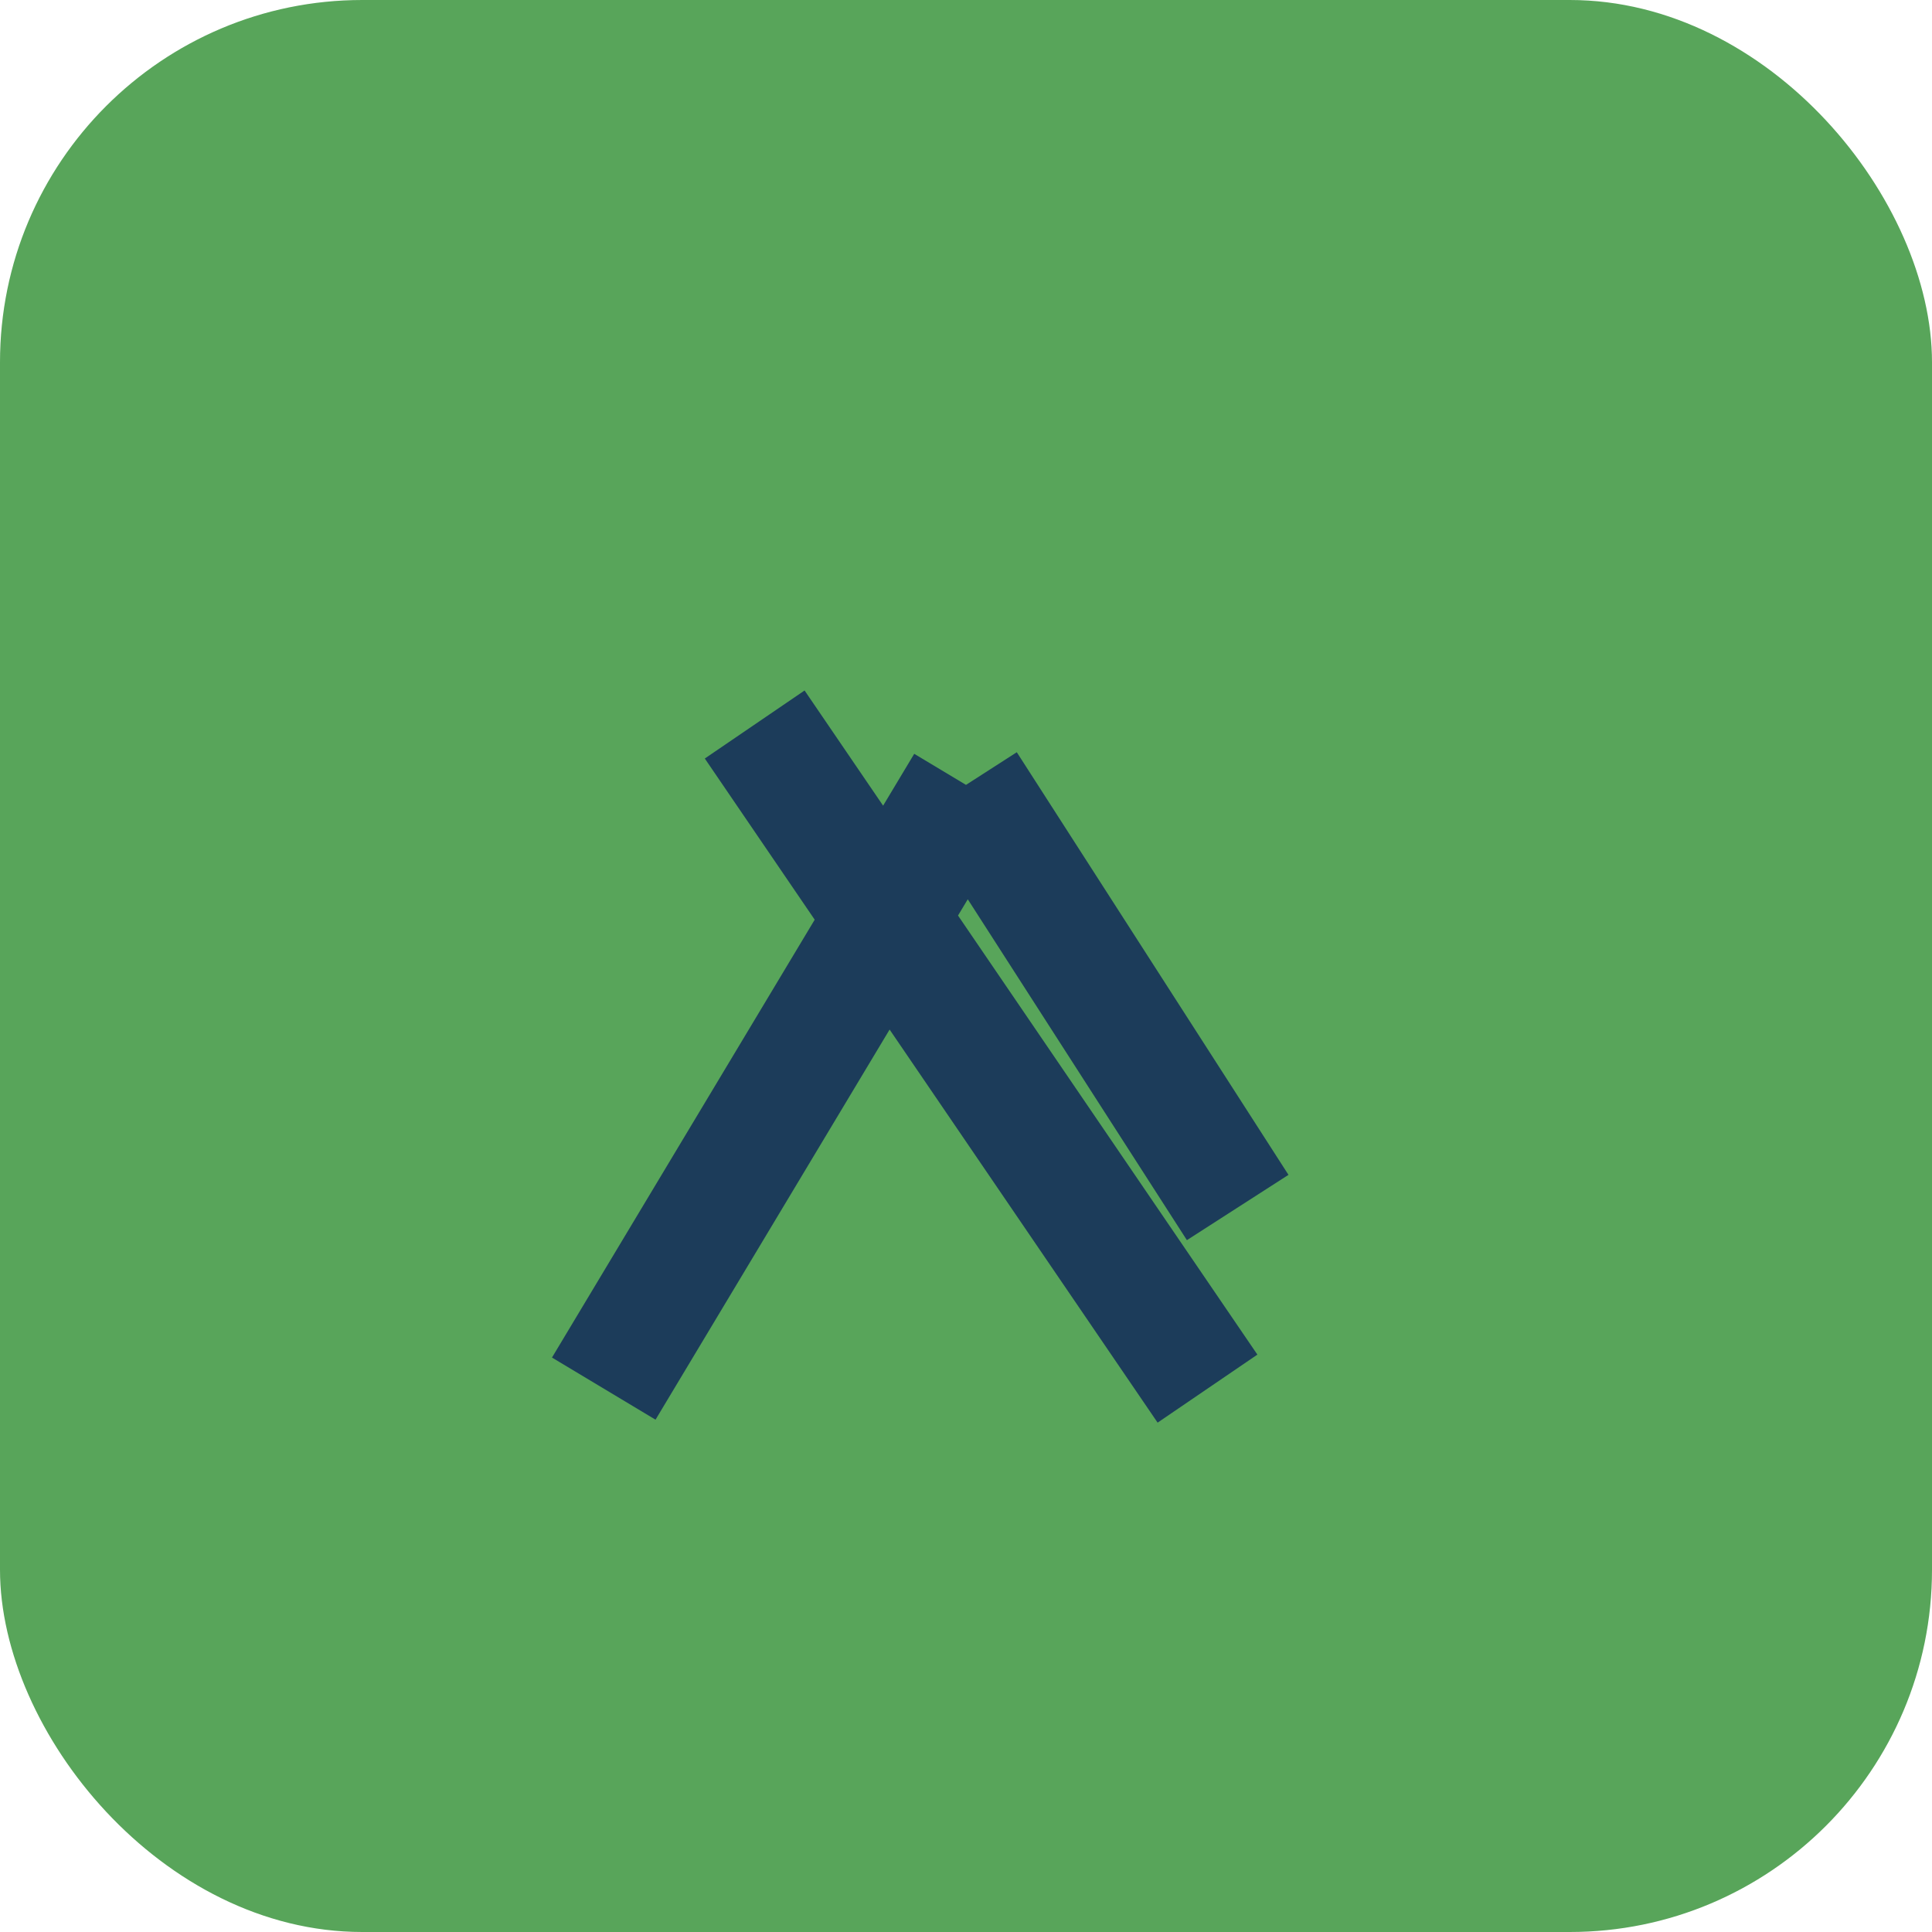
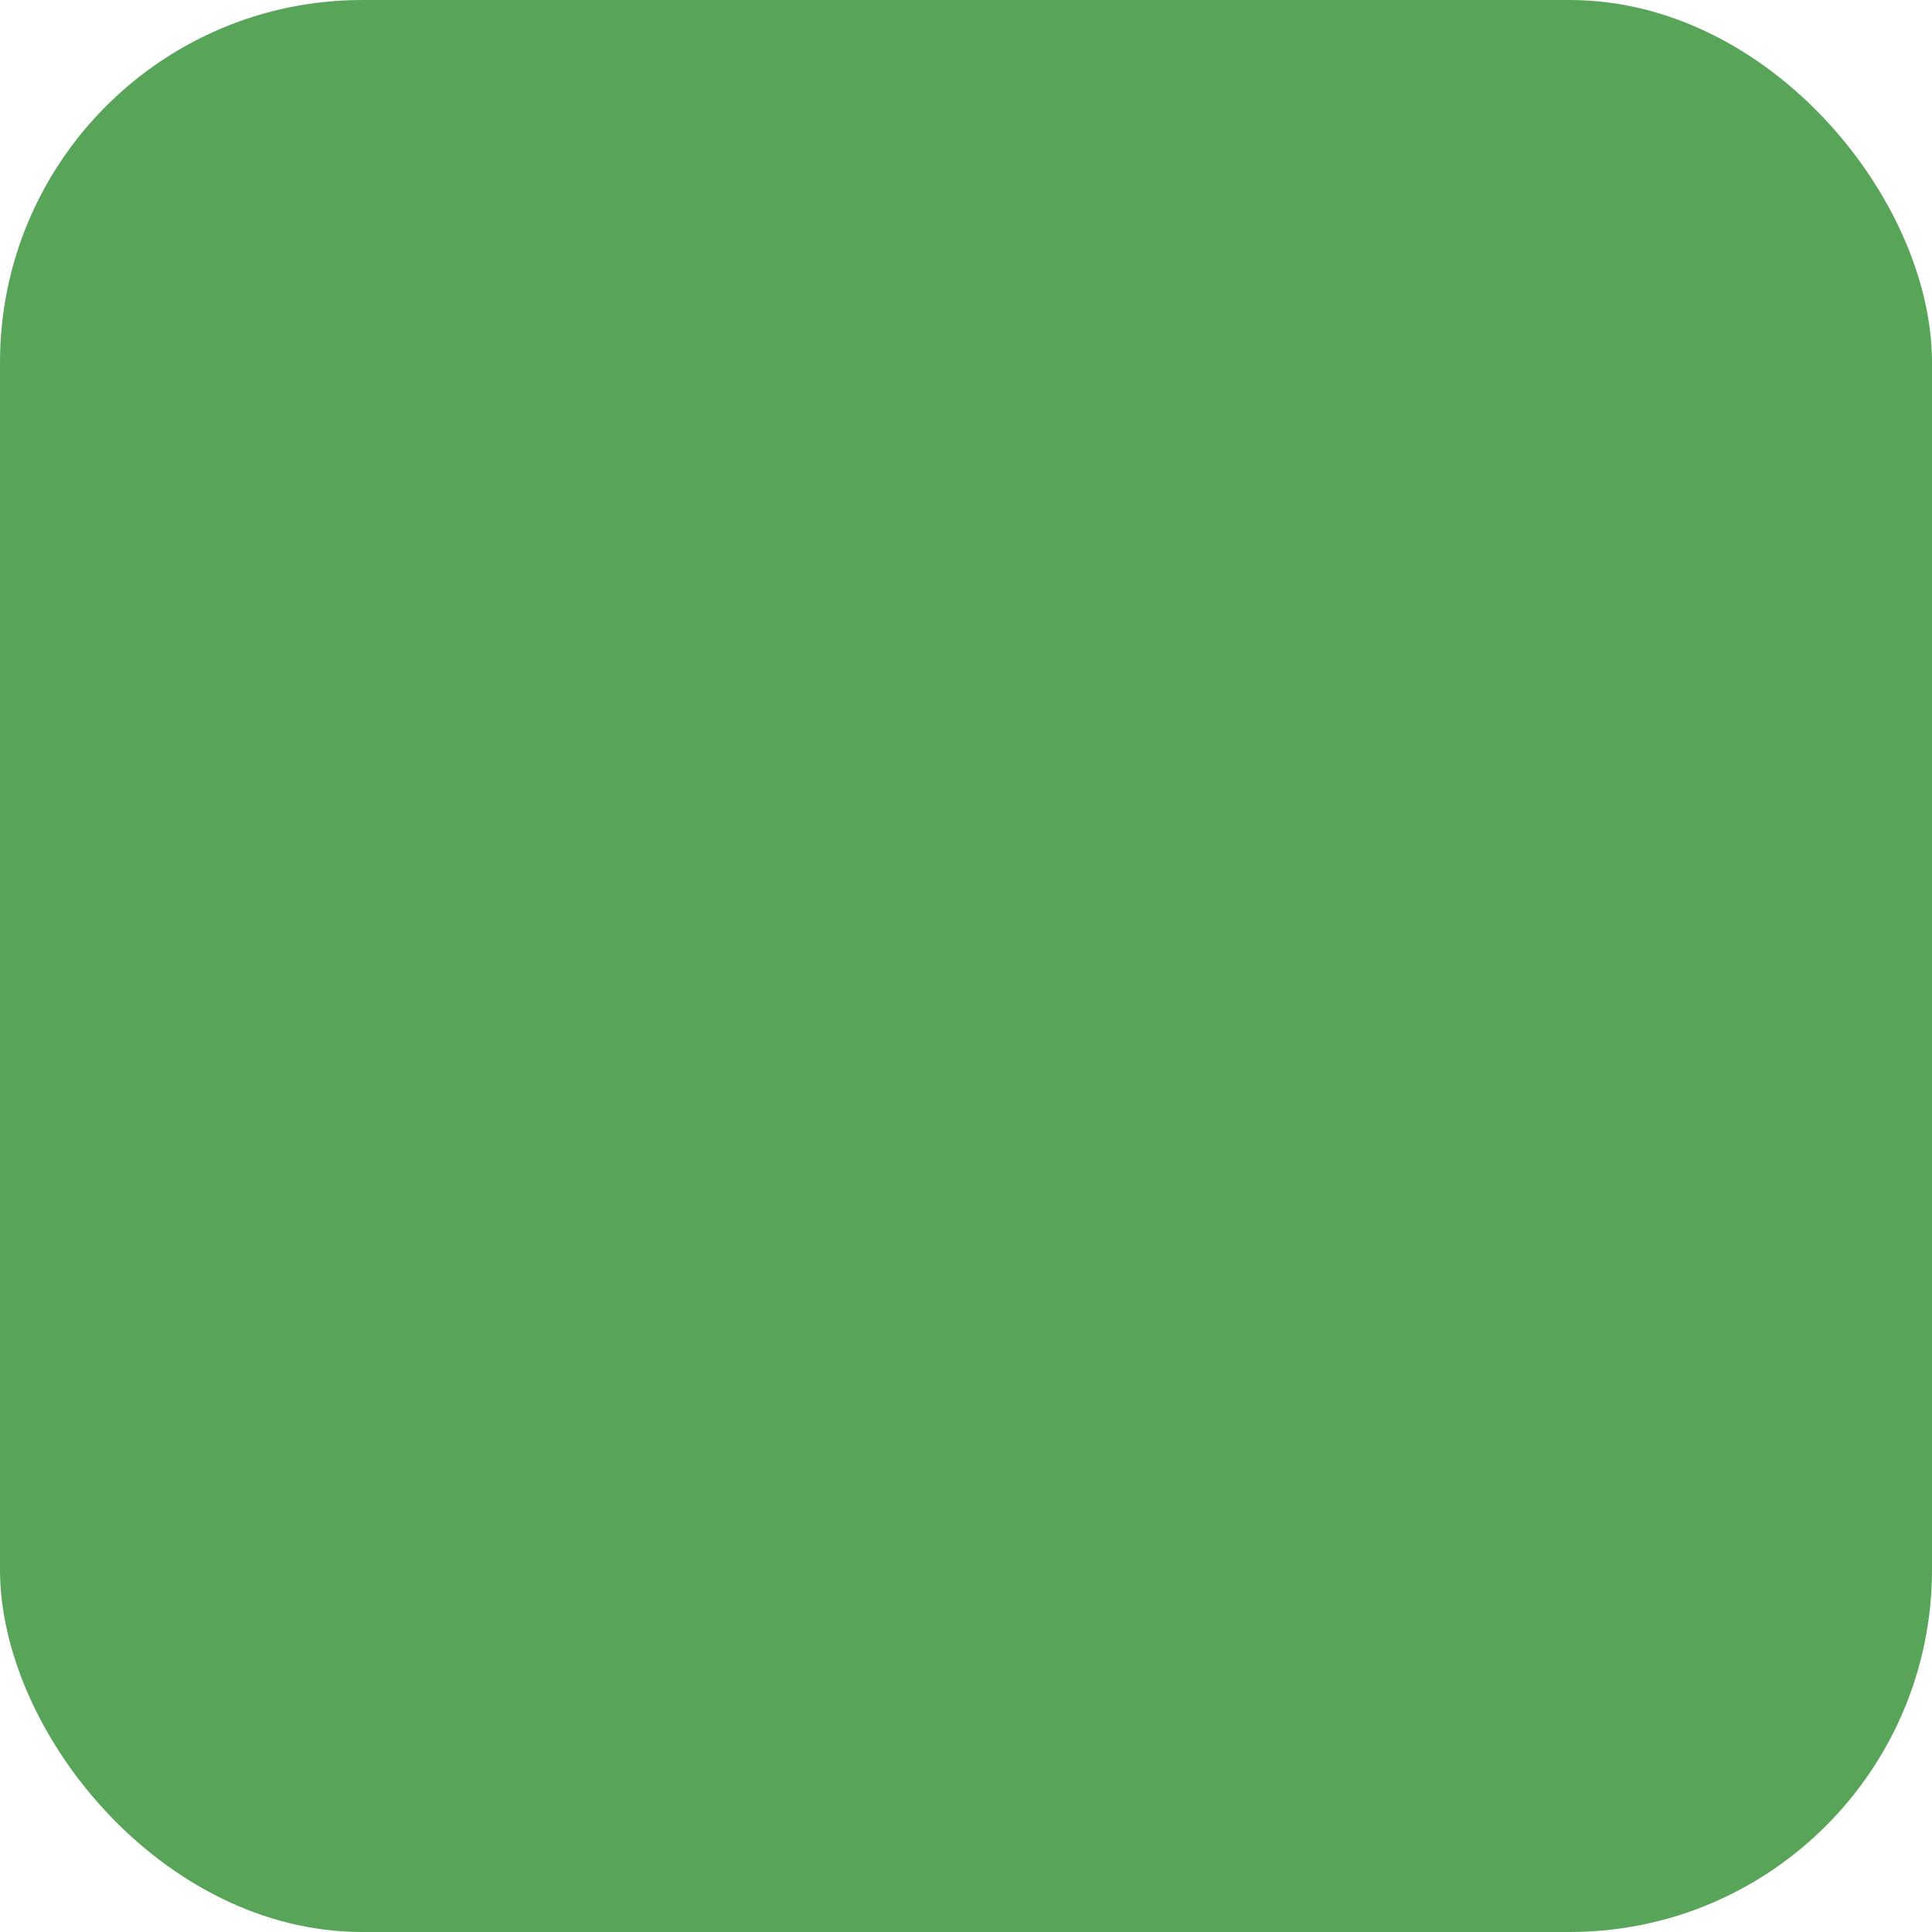
<svg xmlns="http://www.w3.org/2000/svg" width="32" height="32" viewBox="0 0 32 32">
  <rect width="32" height="32" rx="6" fill="#58A55A" />
-   <path d="M10 23l6-10M16 13l4.5 7M12.5 12L20 23" stroke="#1C3C5A" stroke-width="2" fill="none" />
</svg>